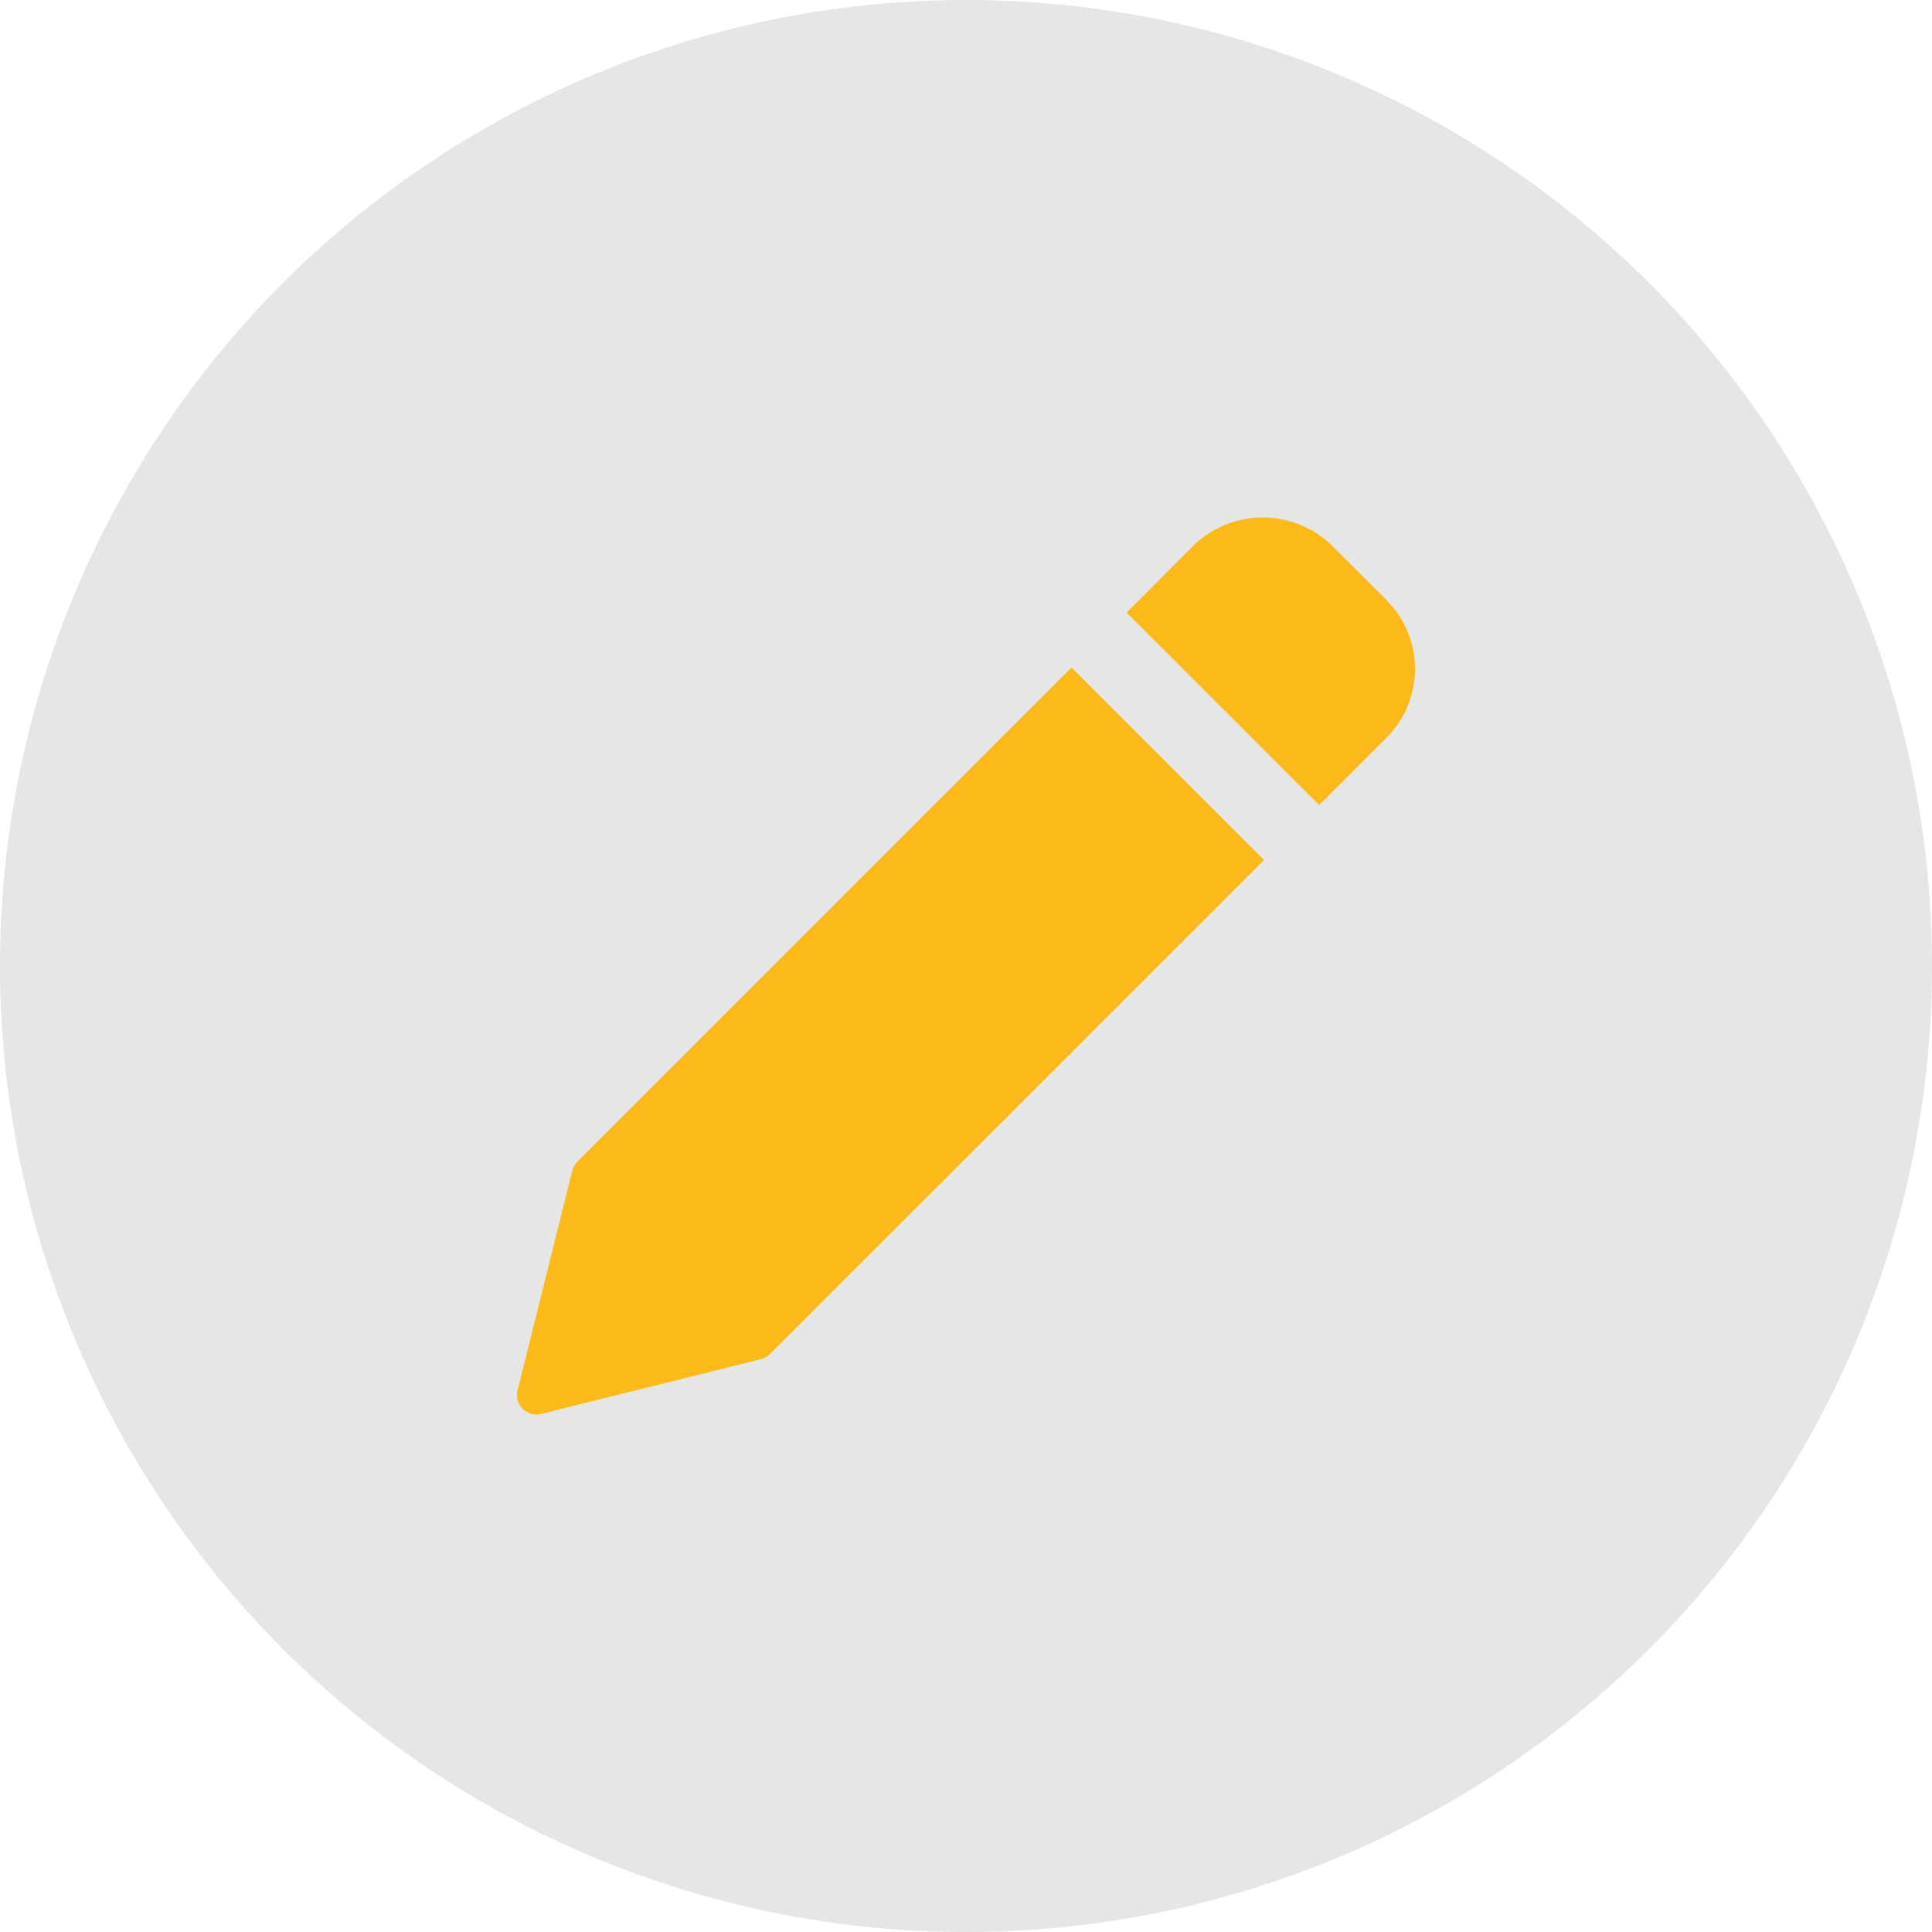
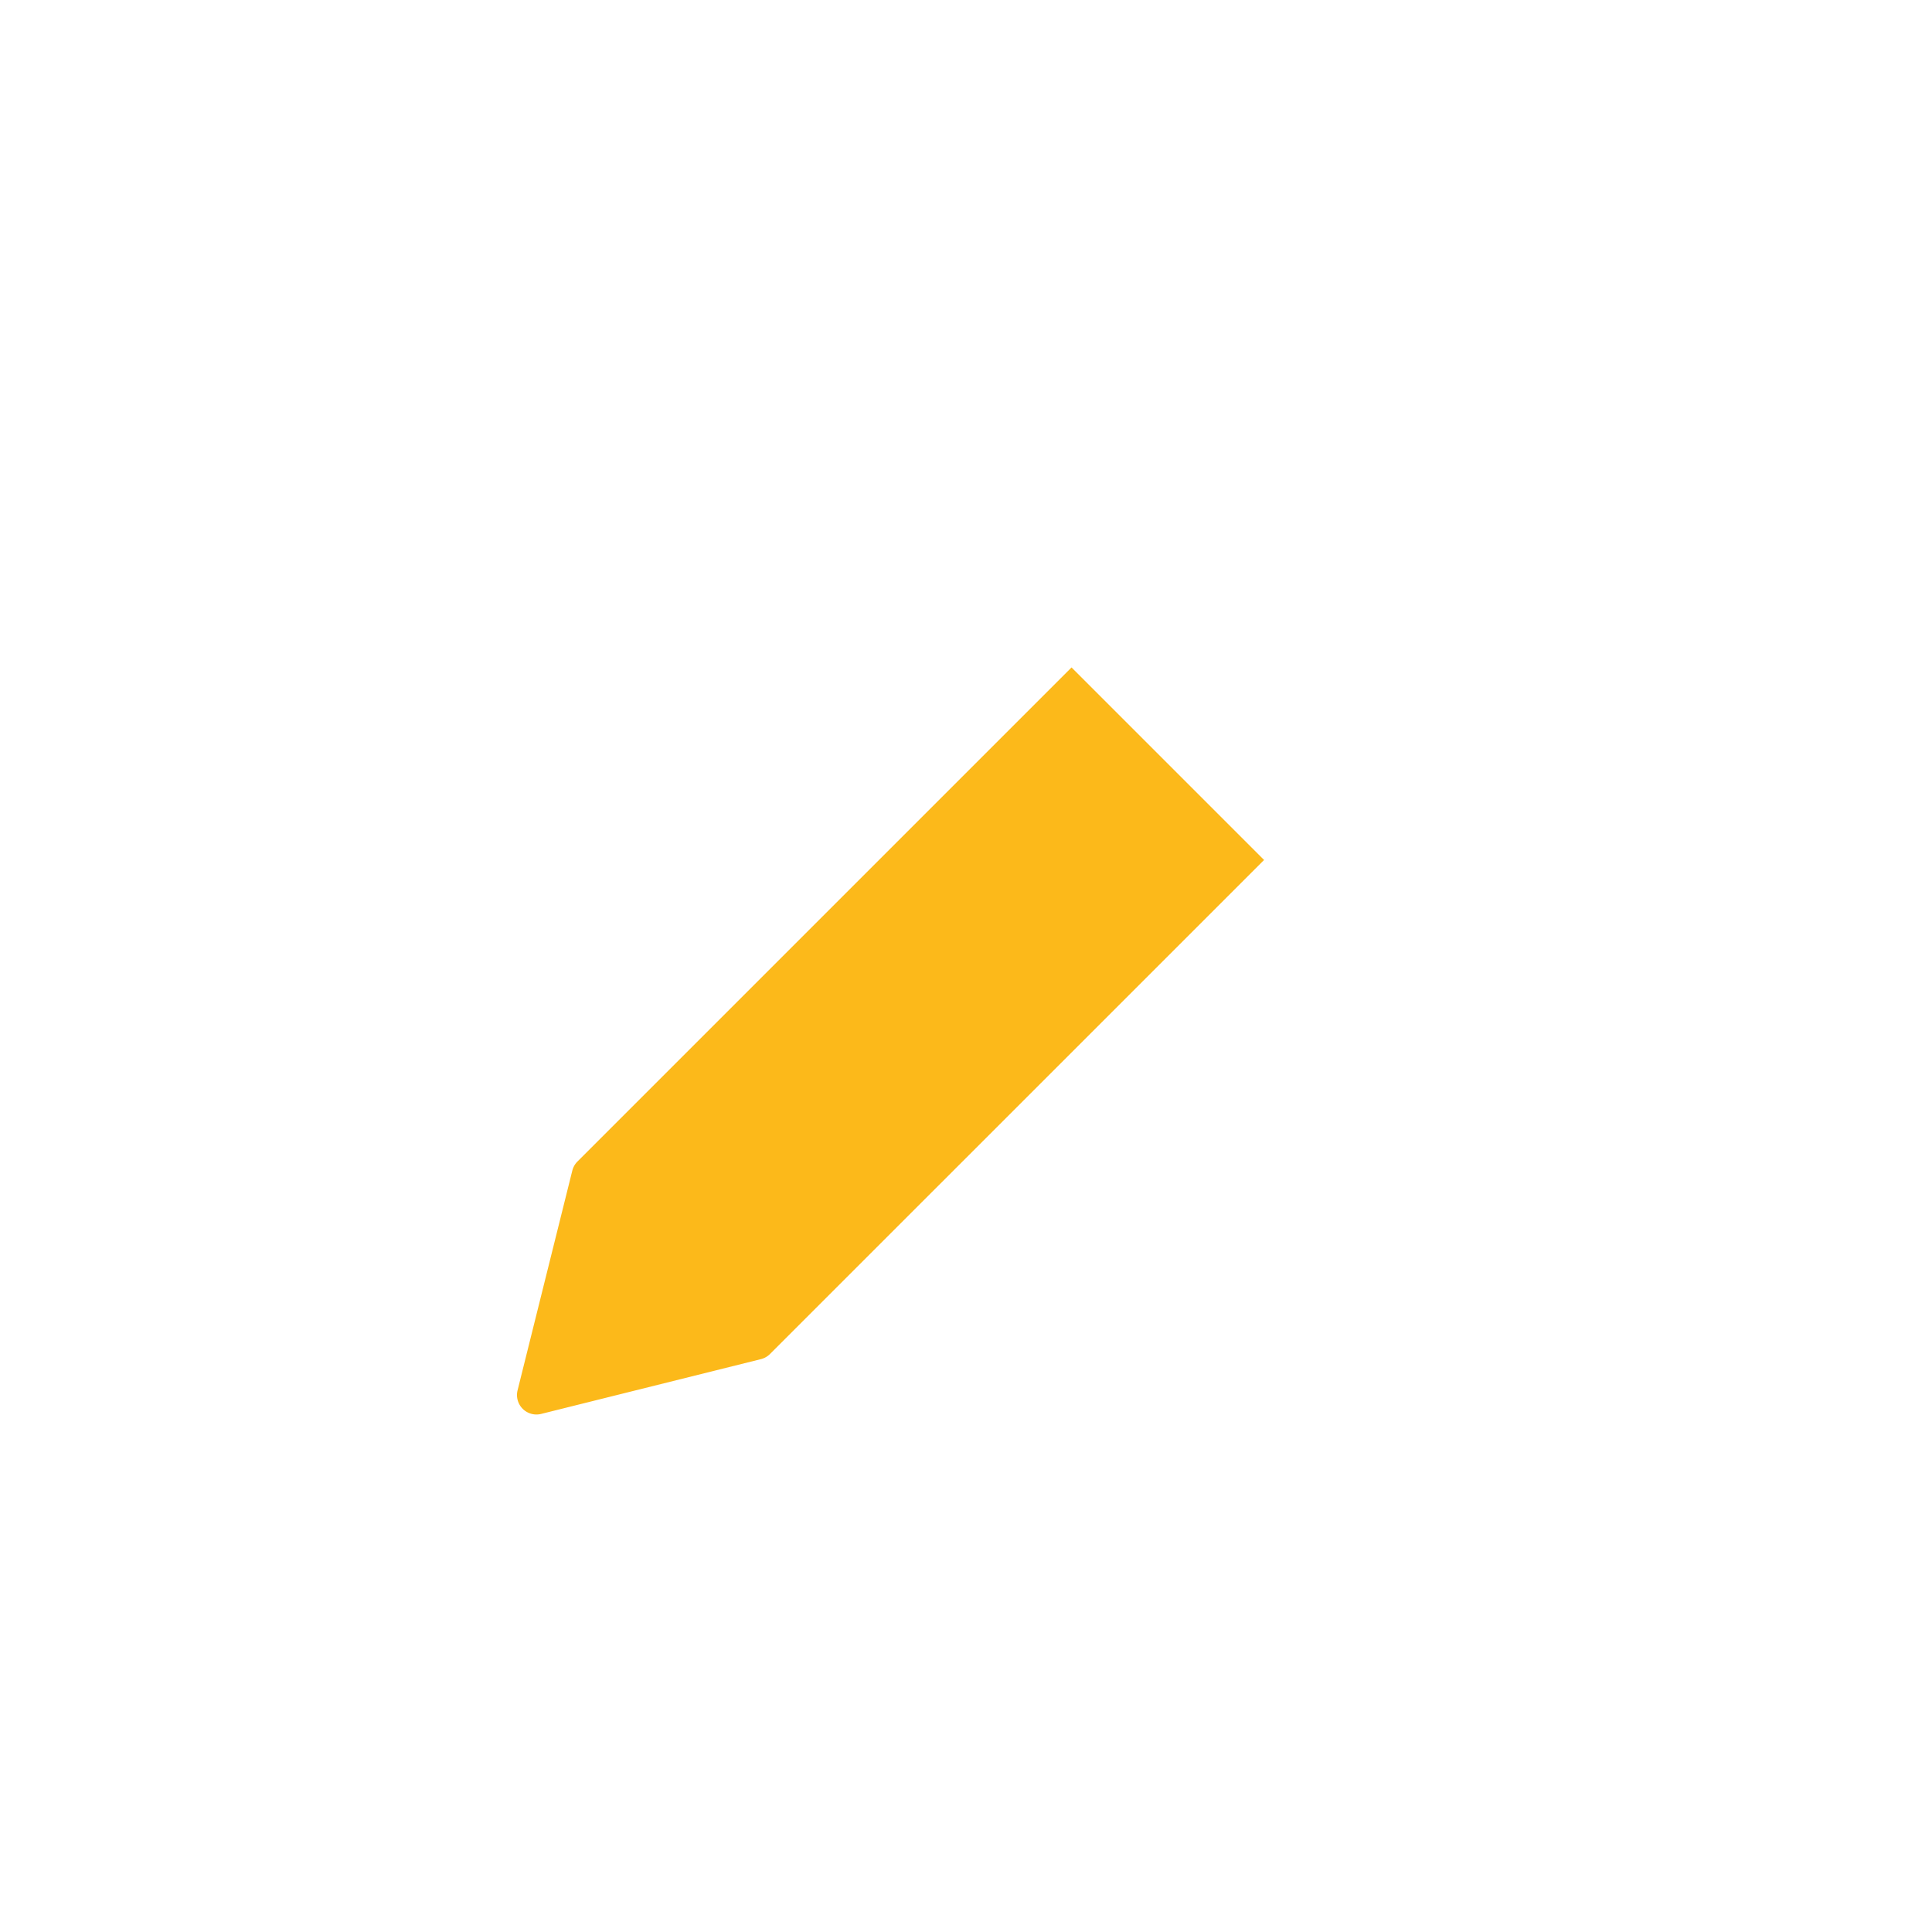
<svg xmlns="http://www.w3.org/2000/svg" id="Custom" width="56" height="56" viewBox="0 0 56 56">
-   <circle id="Ellipse_1006" data-name="Ellipse 1006" cx="28" cy="28" r="28" opacity="0.1" />
  <g id="pencil_1_" data-name="pencil (1)" transform="translate(14.986 15)">
    <path id="Path_84375" data-name="Path 84375" d="M16.073,82.473,1.752,96.794a.571.571,0,0,0-.149.262L.016,103.427a.564.564,0,0,0,.547.7A.56.56,0,0,0,.7,104.11l6.371-1.588a.563.563,0,0,0,.262-.149L21.654,88.054Zm0,0" transform="translate(0 -78.127)" fill="#fcb91a" />
-     <path id="Path_84376" data-name="Path 84376" d="M341.861,2.639l-1.594-1.594a2.887,2.887,0,0,0-3.987,0L334.328,3l5.581,5.581,1.953-1.953a2.82,2.82,0,0,0,0-3.987Zm0,0" transform="translate(-316.659 -0.246)" fill="#fcb91a" />
  </g>
</svg>